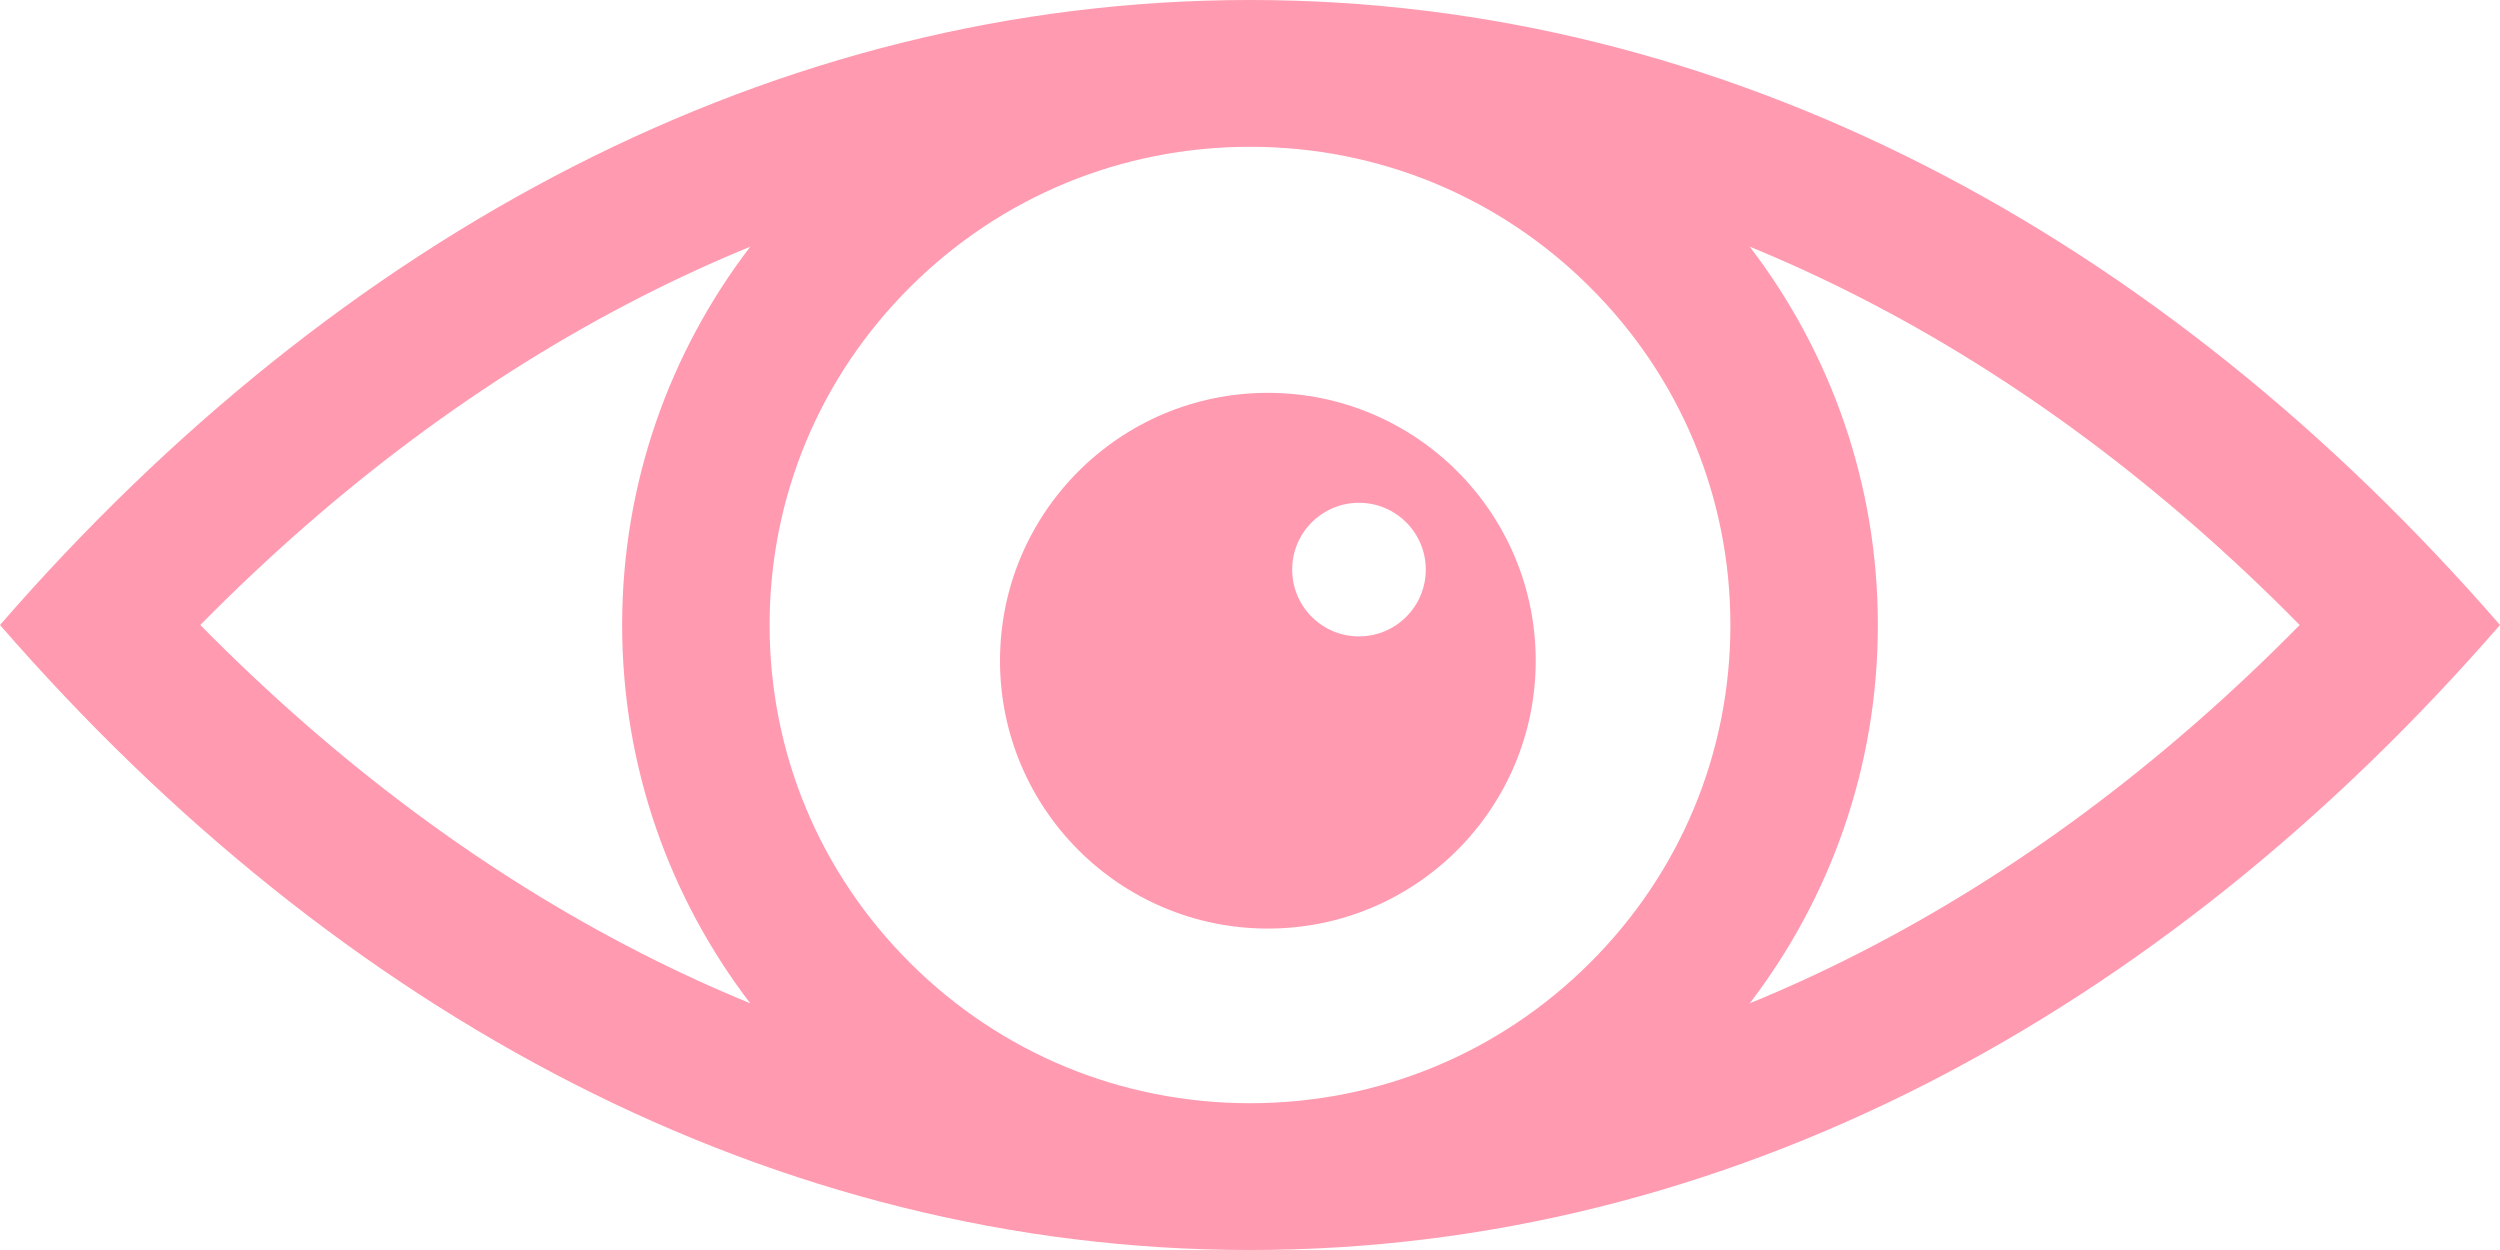
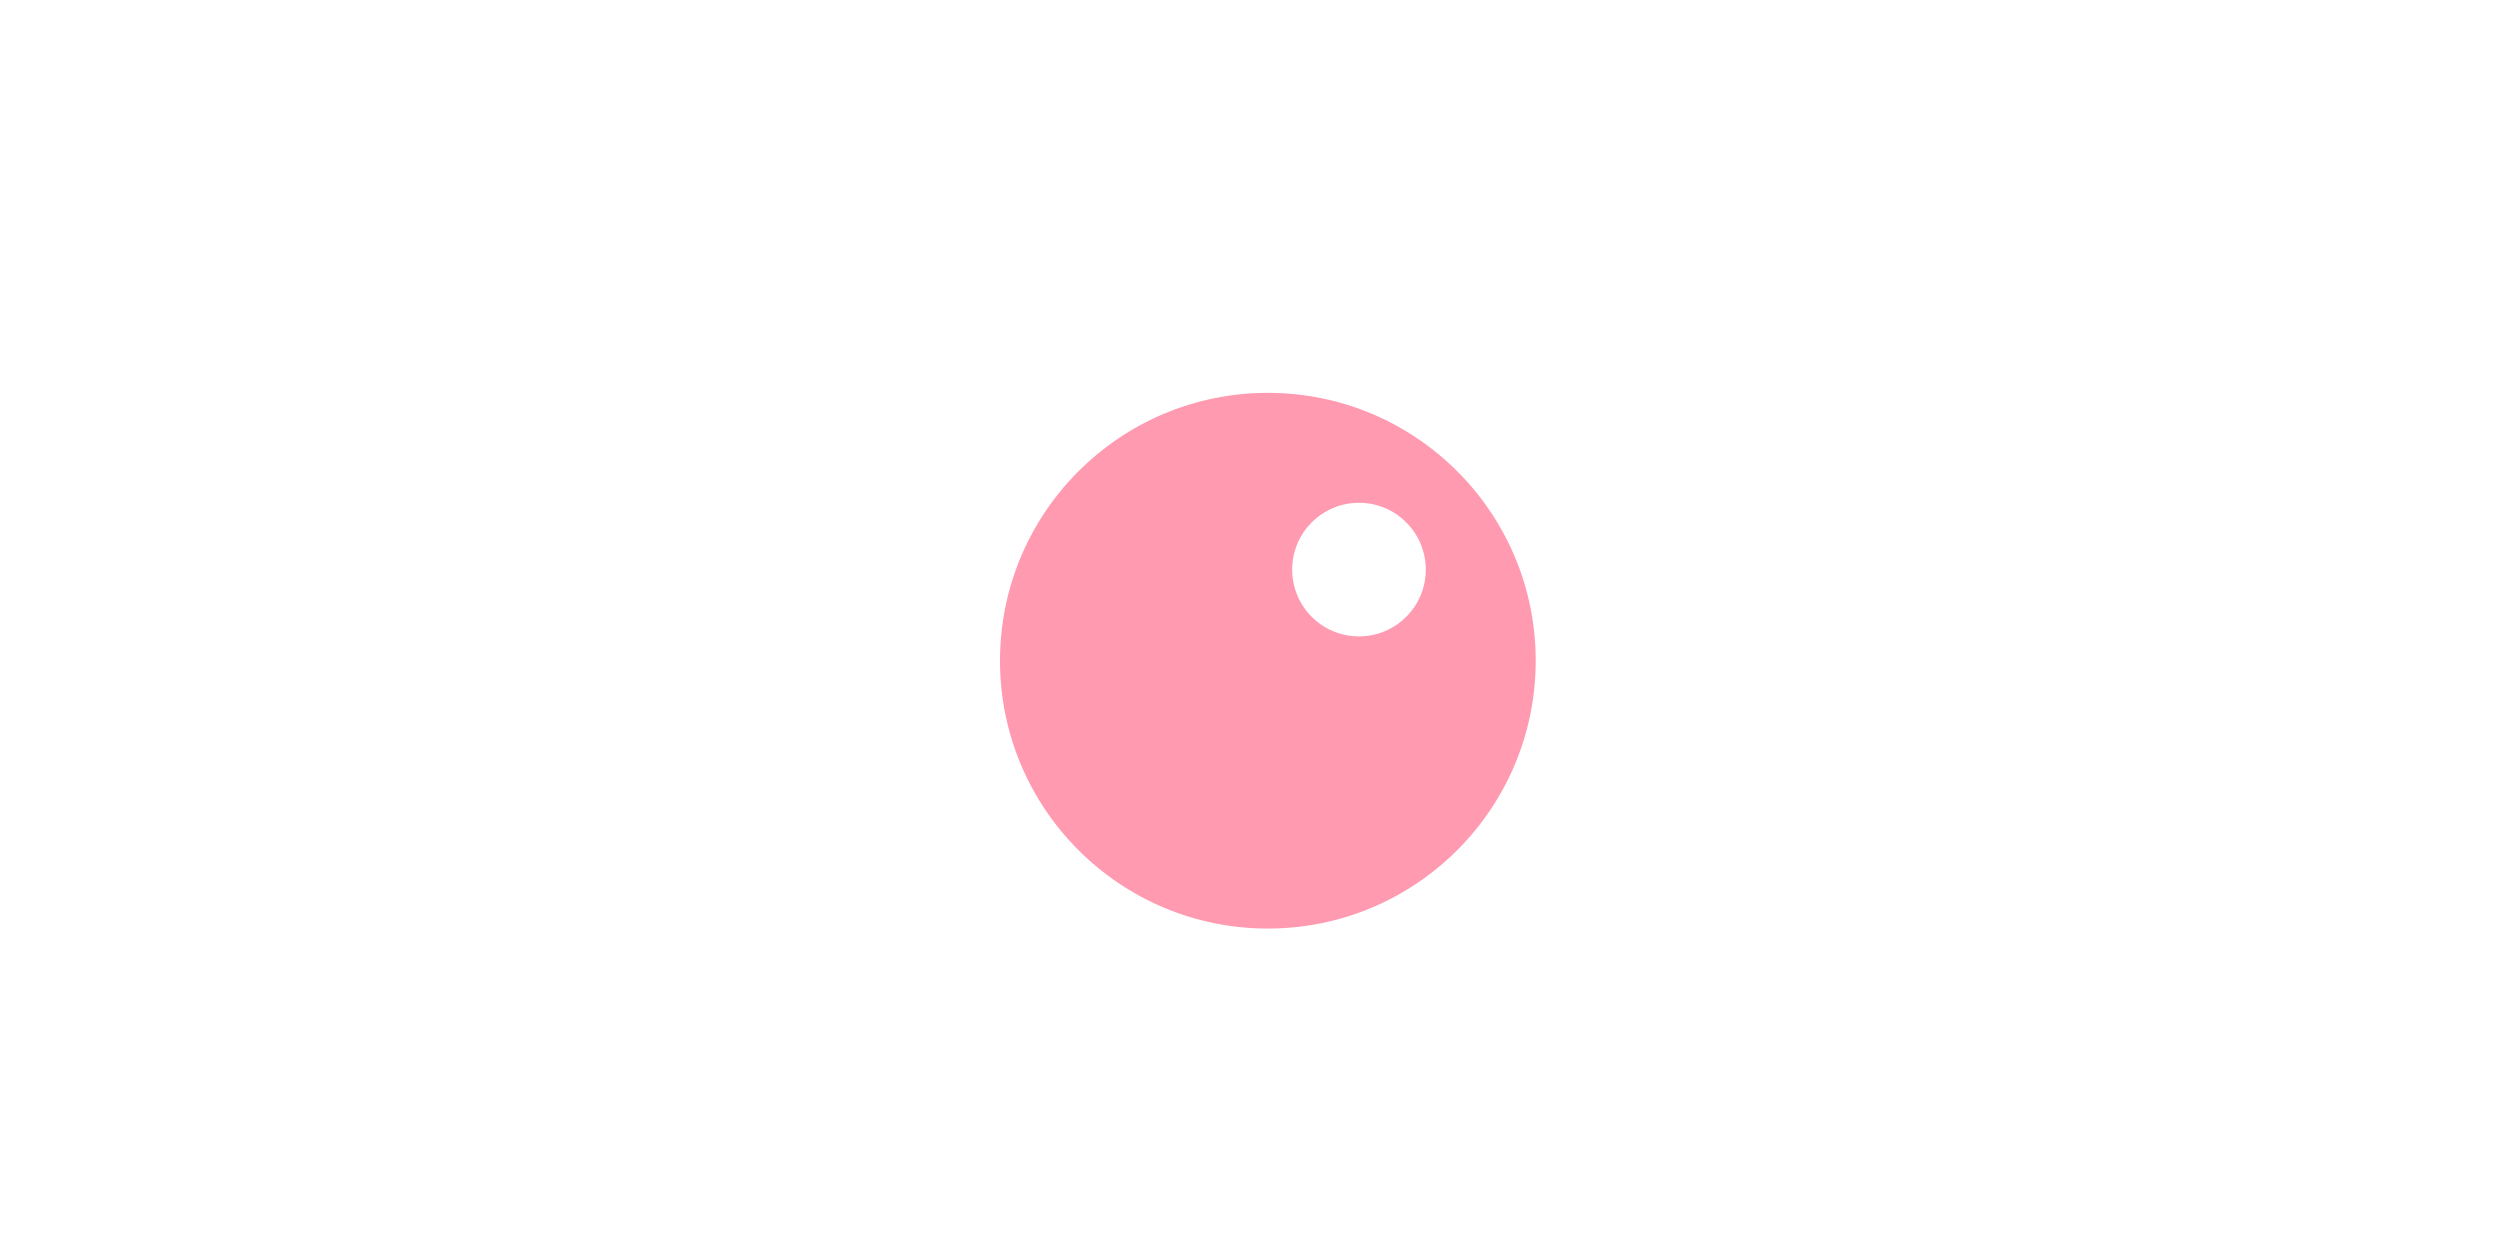
<svg xmlns="http://www.w3.org/2000/svg" width="70px" height="35px" viewBox="0 0 70 35" version="1.1">
  <title>Group 5</title>
  <g id="Page-1" stroke="none" stroke-width="1" fill="none" fill-rule="evenodd">
    <g id="Home-page" transform="translate(-375, -999)" fill="#FF9AB0">
      <g id="Group-5" transform="translate(375, 999)">
-         <path d="M52.047,26.69 C51.038,27.205 50.02,27.672 48.993,28.093 C51.243,25.152 52.58,21.482 52.58,17.5 C52.58,13.518 51.243,9.848 48.993,6.907 C50.02,7.328 51.038,7.795 52.047,8.31 C56.444,10.552 60.584,13.636 64.391,17.5 C60.584,21.364 56.444,24.448 52.047,26.69 M5.609,17.5 C9.416,13.636 13.556,10.552 17.953,8.31 C18.962,7.795 19.98,7.328 21.007,6.907 C18.757,9.848 17.42,13.518 17.42,17.5 C17.42,21.482 18.757,25.152 21.007,28.093 C19.98,27.672 18.962,27.205 17.953,26.69 C13.556,24.448 9.416,21.364 5.609,17.5 M44.511,26.968 C41.971,29.497 38.593,30.89 35,30.89 L35,30.89 C31.407,30.89 28.029,29.497 25.489,26.968 C22.948,24.439 21.549,21.077 21.549,17.5 C21.549,13.923 22.948,10.561 25.489,8.032 C28.029,5.503 31.407,4.11 35,4.11 L35,4.11 C38.593,4.11 41.971,5.503 44.511,8.032 C47.052,10.561 48.451,13.923 48.451,17.5 C48.451,21.077 47.052,24.439 44.511,26.968 M35,0 L35,0 L35,0 C21.693,0 9.494,6.571 0,17.5 C9.495,28.429 21.693,35 35,35 L35,35 L35,35 C48.306,35 60.505,28.429 70,17.5 C60.506,6.571 48.306,0 35,0" id="Fill-1" />
        <path d="M38.051,17.819 C37.018,17.819 36.181,16.982 36.181,15.949 C36.181,14.916 37.018,14.078 38.051,14.078 C39.084,14.078 39.922,14.916 39.922,15.949 C39.922,16.982 39.084,17.819 38.051,17.819 M35.5,11 C31.358,11 28,14.358 28,18.5 C28,22.642 31.358,26 35.5,26 C39.642,26 43,22.642 43,18.5 C43,14.358 39.642,11 35.5,11" id="Fill-3" />
      </g>
    </g>
  </g>
</svg>